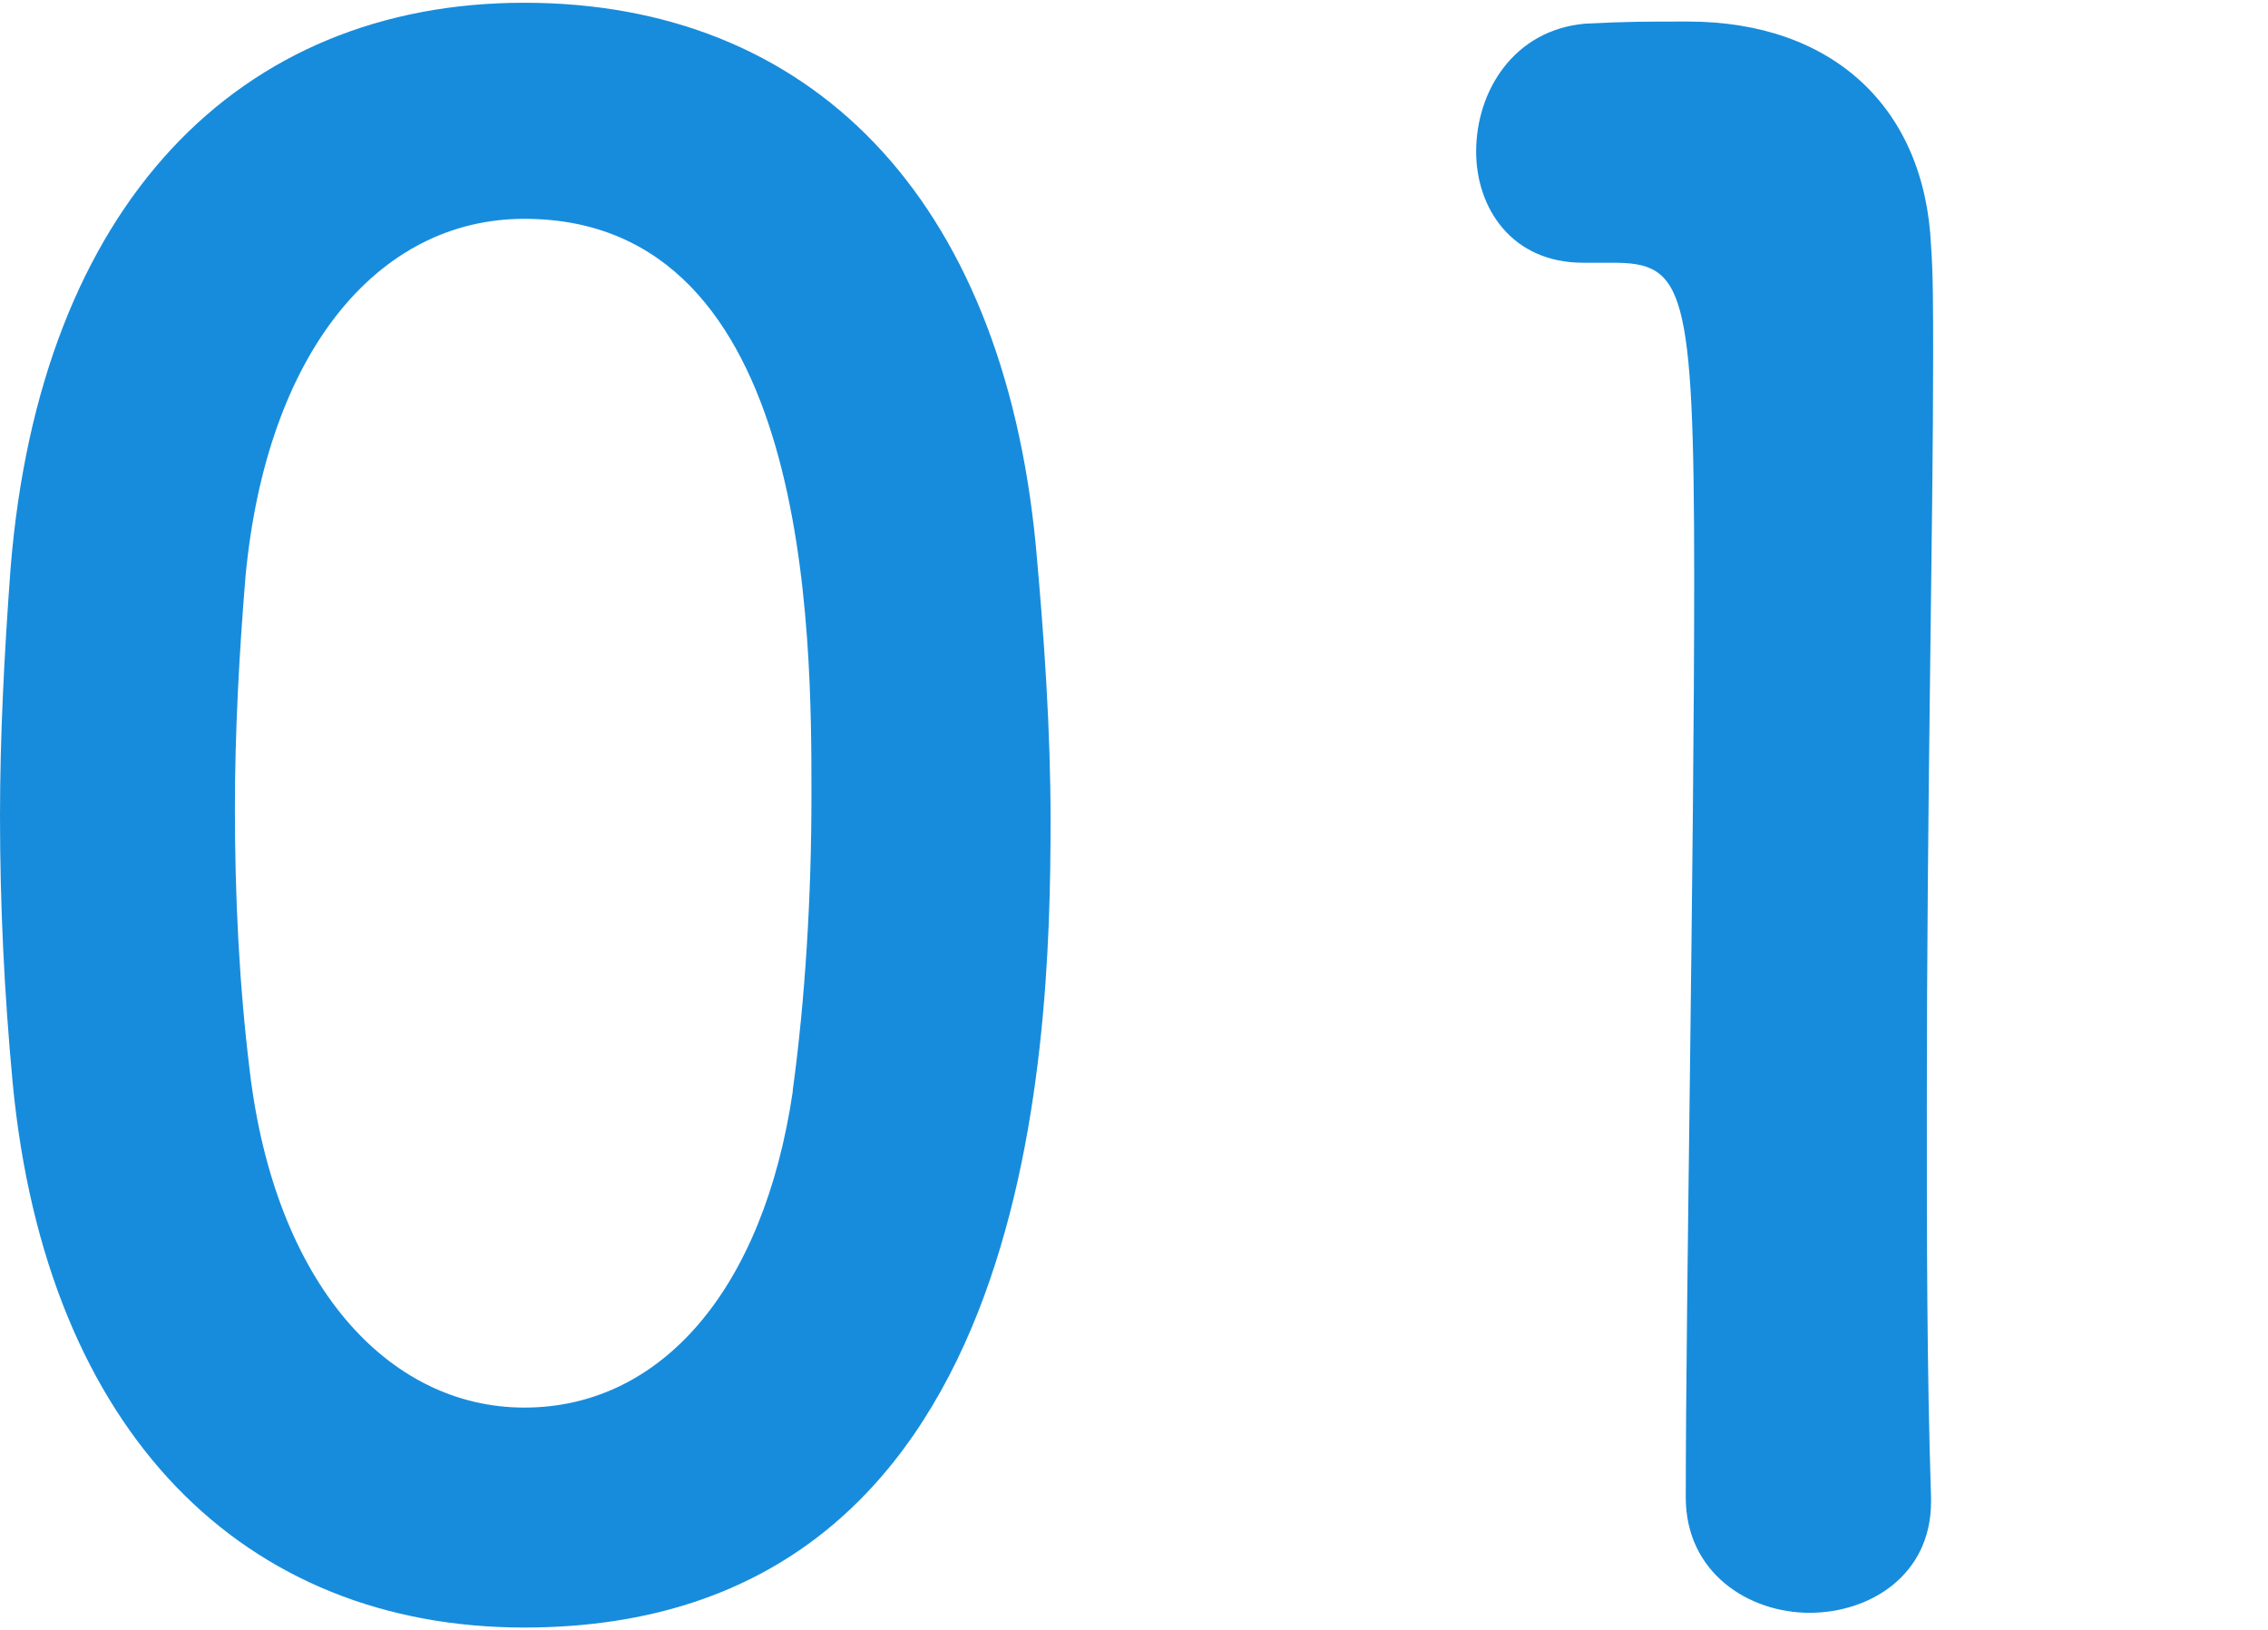
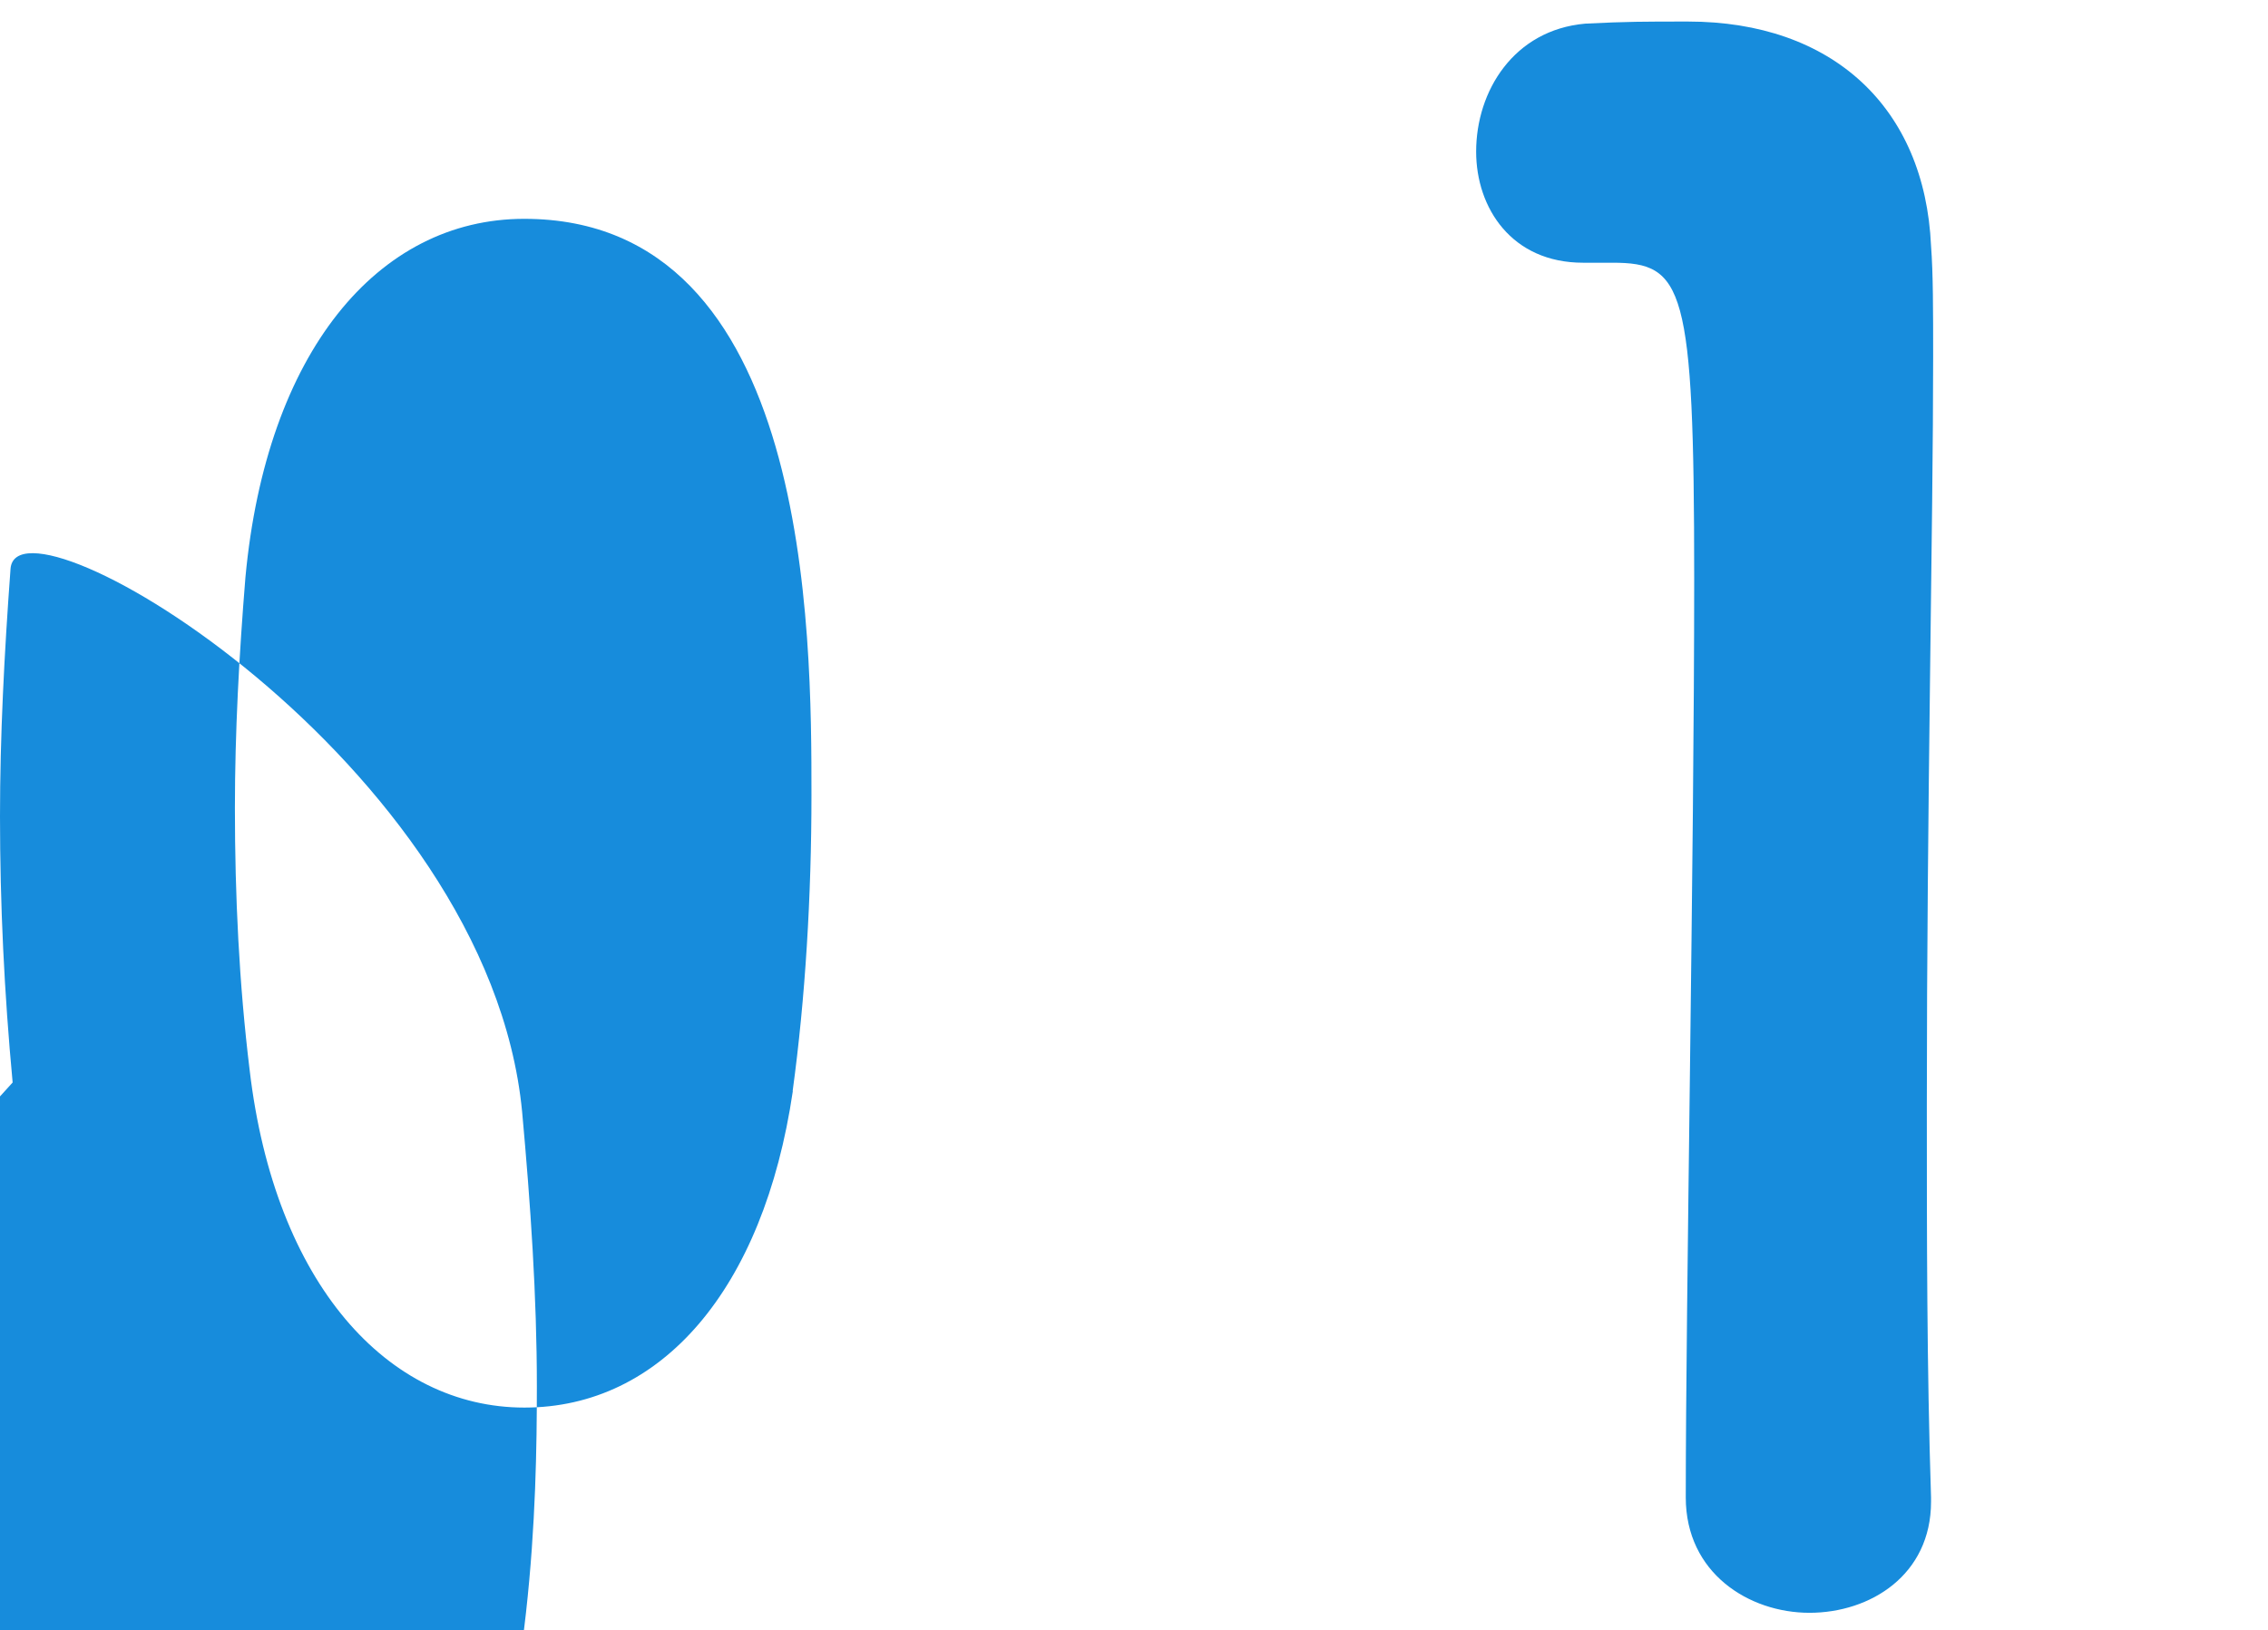
<svg xmlns="http://www.w3.org/2000/svg" id="_レイヤー_2" data-name="レイヤー_2" viewBox="0 0 140 100.65">
  <defs>
    <style>
      .cls-1 {
        fill: none;
      }

      .cls-2 {
        fill: #178cdc;
      }
    </style>
  </defs>
  <g id="_レイヤー_1-2" data-name="レイヤー_1">
    <g>
      <g>
-         <path class="cls-2" d="M.78,66.83c-.52-5.57-.78-11-.78-16.44,0-4.92.26-9.97.65-15.27C2.46,12.6,14.76.17,32.36.17s29.51,11.91,31.58,33.52c.52,5.7.91,11.39.91,16.96,0,14.63-1.16,49.83-32.49,49.83-17.21,0-29.51-11.91-31.58-33.65ZM48.93,67.35c.78-5.7,1.16-12.04,1.16-18.25,0-9.97,0-35.59-17.73-35.59-9.06,0-15.92,8.28-17.21,22.13-.39,4.79-.65,9.58-.65,14.24,0,5.44.26,10.87.91,16.18,1.55,13.2,8.54,20.84,16.96,20.84s14.76-7.25,16.57-19.54Z" />
+         <path class="cls-2" d="M.78,66.83c-.52-5.57-.78-11-.78-16.44,0-4.92.26-9.97.65-15.27s29.51,11.91,31.58,33.52c.52,5.7.91,11.39.91,16.96,0,14.63-1.16,49.83-32.49,49.83-17.21,0-29.51-11.91-31.58-33.65ZM48.93,67.35c.78-5.7,1.16-12.04,1.16-18.25,0-9.97,0-35.59-17.73-35.59-9.06,0-15.92,8.28-17.21,22.13-.39,4.79-.65,9.58-.65,14.24,0,5.44.26,10.87.91,16.18,1.55,13.2,8.54,20.84,16.96,20.84s14.76-7.25,16.57-19.54Z" />
        <path class="cls-2" d="M111.7,99.57c-3.75,0-7.64-2.46-7.64-7.12,0-12.04.52-39.61.52-56.69,0-18.12-.65-19.54-5.05-19.54h-1.81c-4.4,0-6.6-3.37-6.6-6.86,0-3.75,2.33-7.51,6.73-7.9,2.59-.13,3.62-.13,6.34-.13,8.93,0,14.63,5.31,15.01,13.85.13,1.68.13,4.01.13,6.86,0,10.35-.39,27.7-.39,46.21,0,8.02,0,16.18.26,24.2v.26c0,4.53-3.75,6.86-7.51,6.86Z" />
      </g>
-       <rect class="cls-1" width="140" height="100.65" />
    </g>
  </g>
</svg>